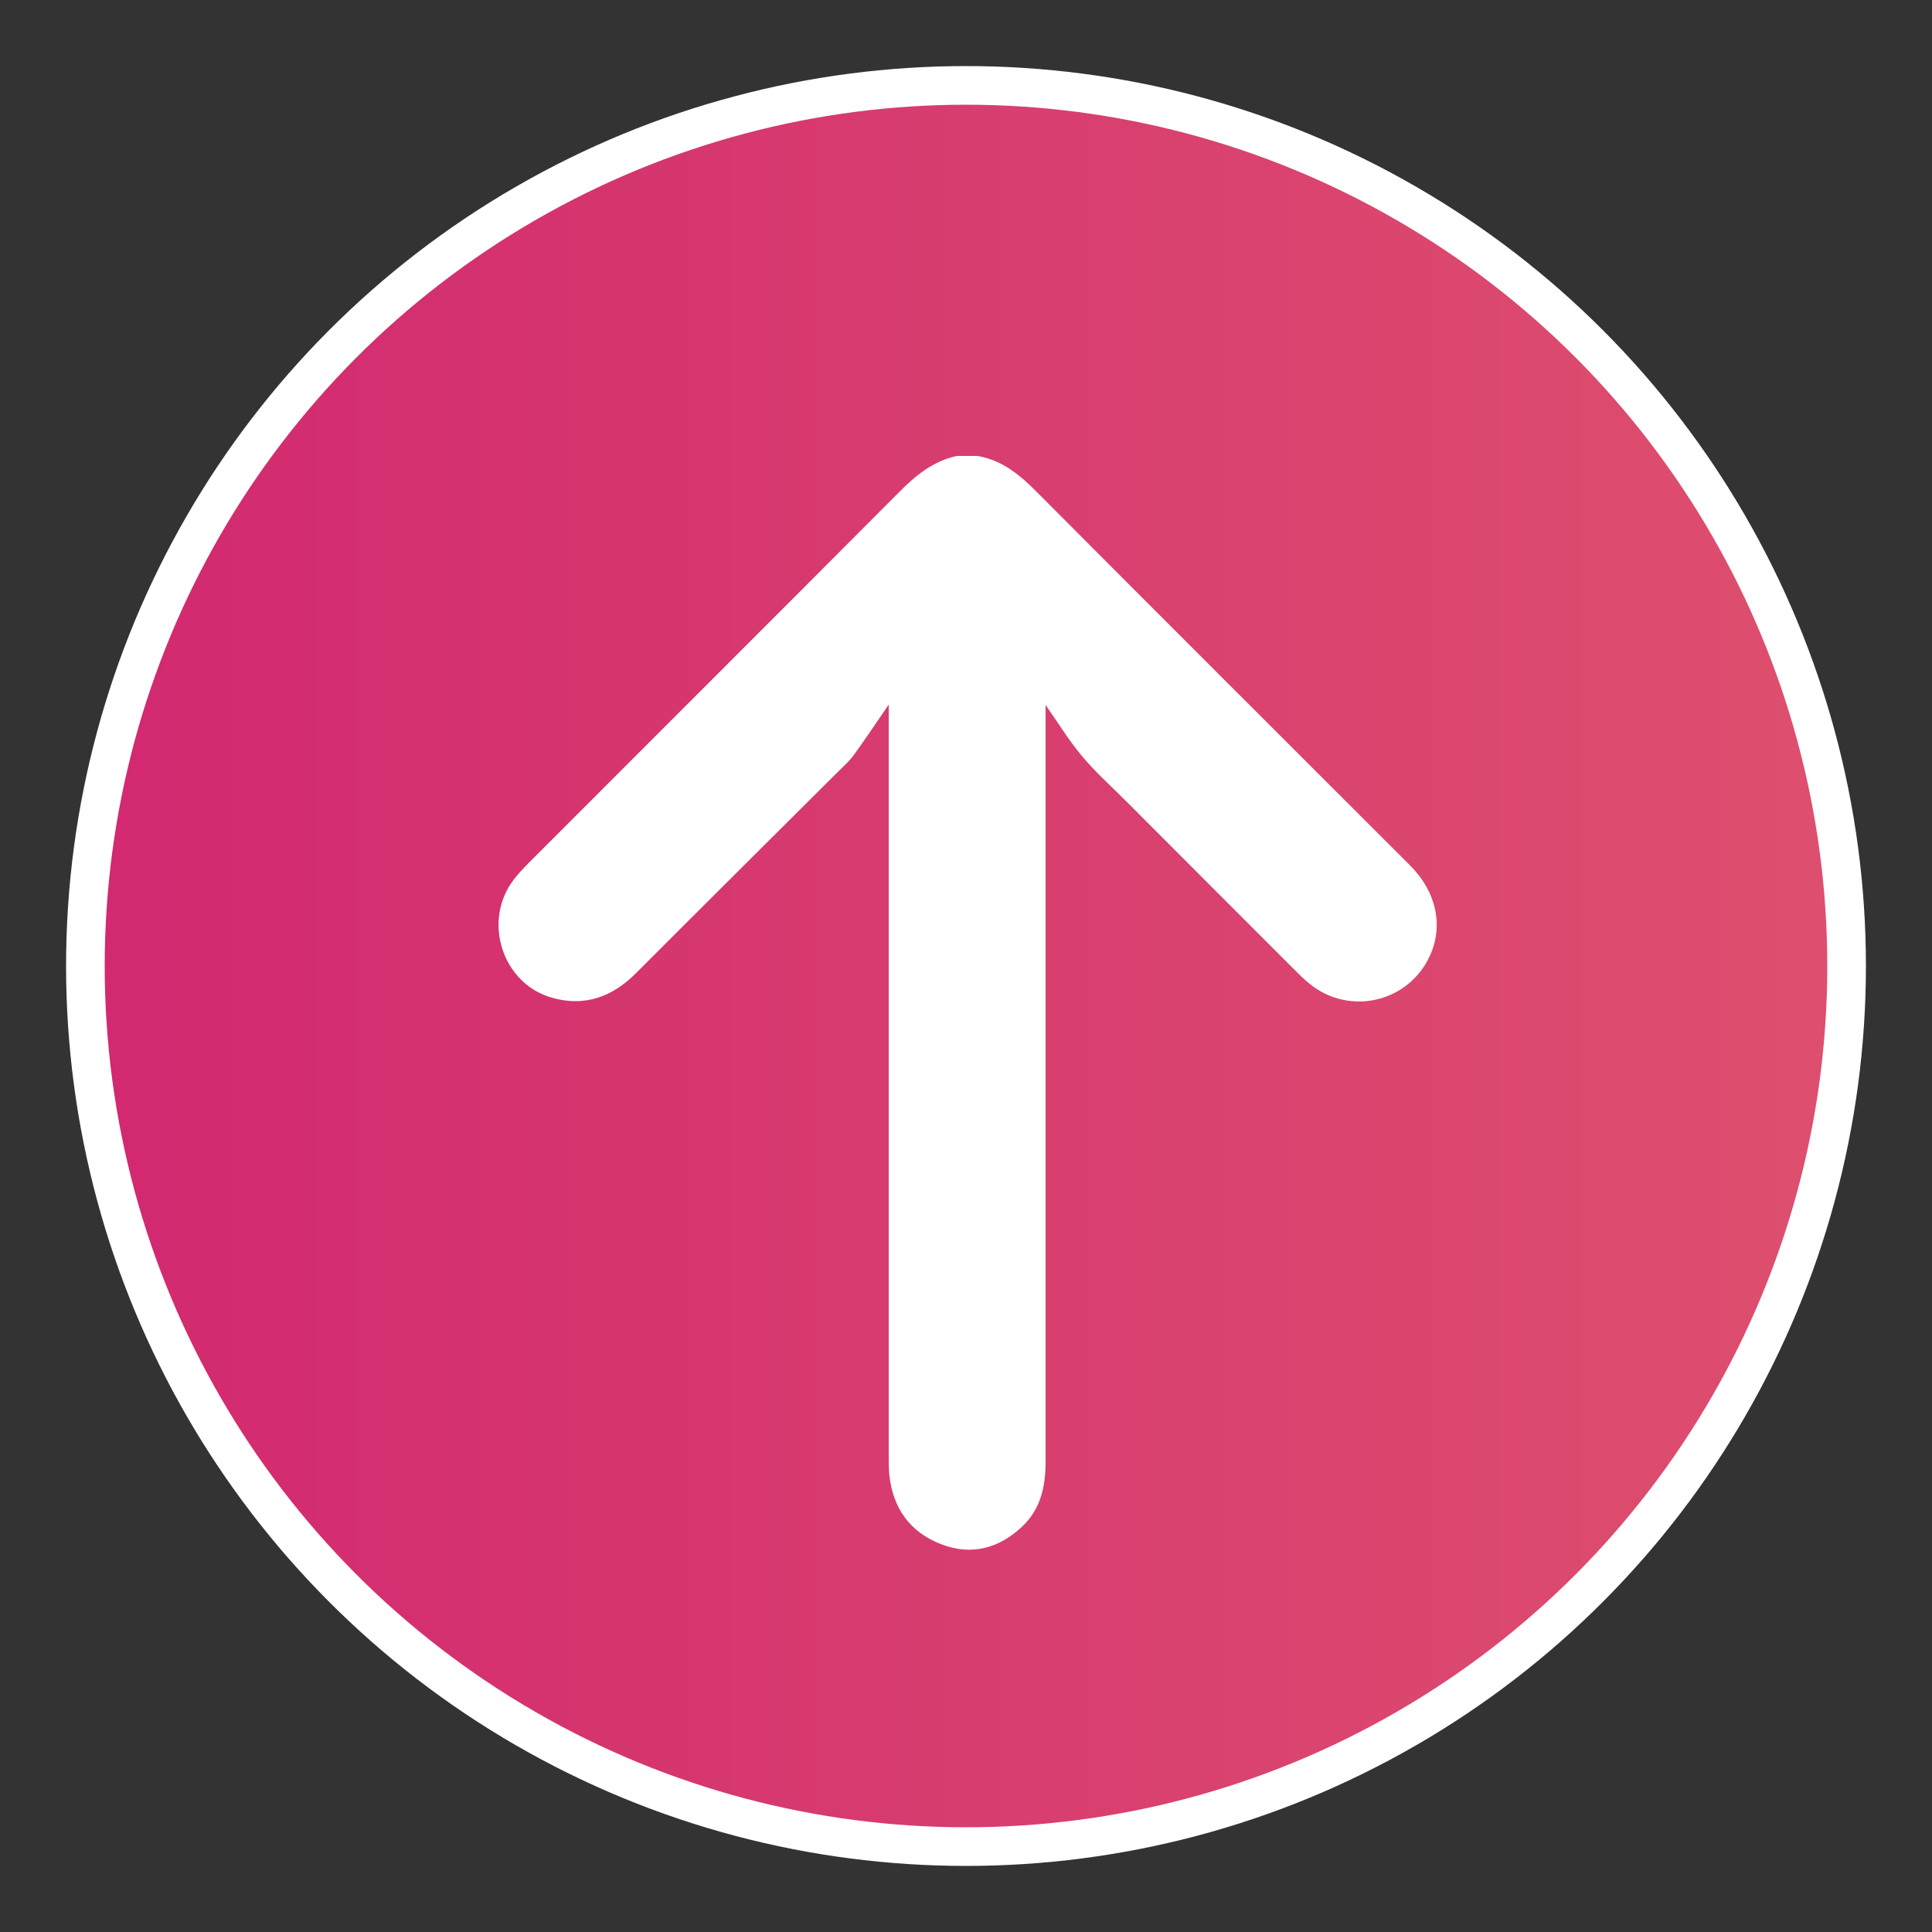
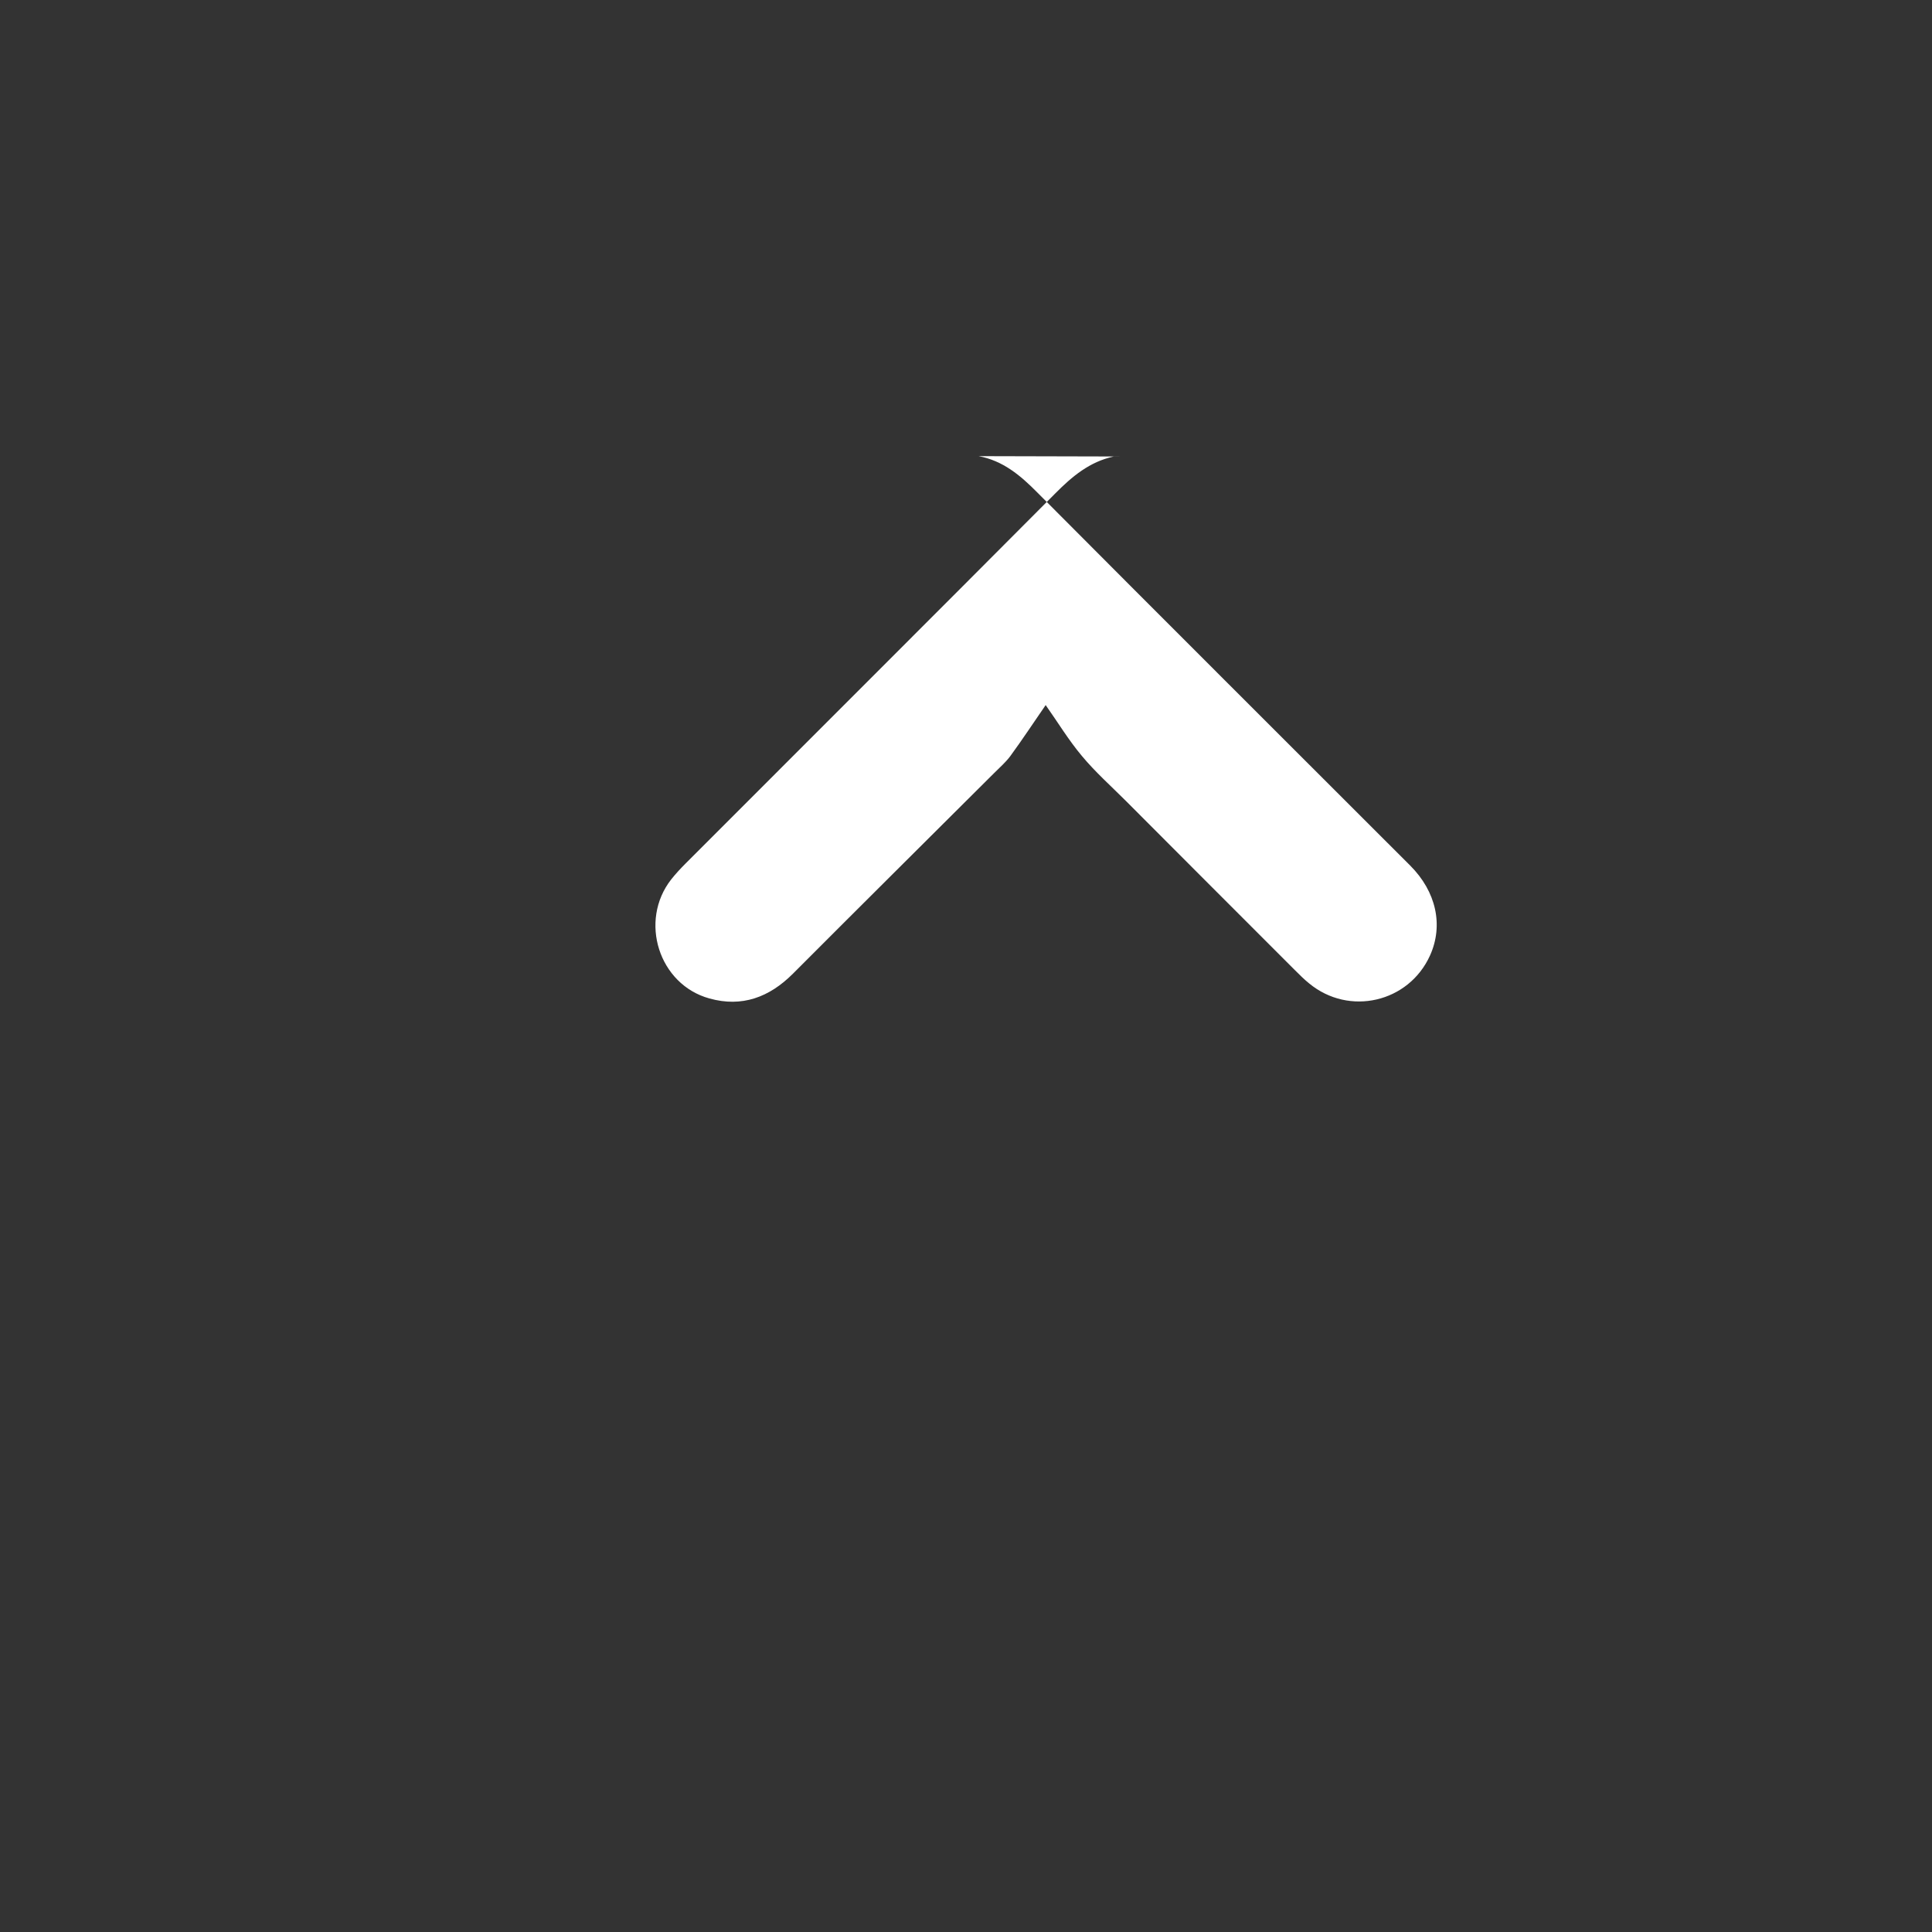
<svg xmlns="http://www.w3.org/2000/svg" id="Layer_1" viewBox="0 0 100 100">
  <rect x="0" y="0" width="100" height="100" fill="#333333" stroke="none" />
  <defs>
    <style>.cls-1{fill:#fff;}.cls-2{fill:url(#linear-gradient);stroke:#fff;stroke-miterlimit:10;stroke-width:2px;}</style>
    <linearGradient id="linear-gradient" x1="4.42" y1="50" x2="95.58" y2="50" gradientTransform="matrix(1, 0, 0, 1, 0, 0)" gradientUnits="userSpaceOnUse">
      <stop offset="0" stop-color="#d22870" />
      <stop offset=".45" stop-color="#d73b6f" />
      <stop offset="1" stop-color="#de4f6e" />
    </linearGradient>
  </defs>
-   <circle class="cls-2" cx="50" cy="50" r="45.58" />
-   <path class="cls-1" d="M50.65,23.61c1.26,.23,2.17,1,3.04,1.88,6.42,6.45,12.87,12.88,19.3,19.31,1.35,1.35,1.73,3.09,1.03,4.65-1.1,2.44-4.19,3.16-6.26,1.45-.26-.21-.49-.44-.73-.68-2.92-2.92-5.84-5.84-8.75-8.76-.77-.77-1.59-1.5-2.28-2.33-.69-.82-1.25-1.75-1.88-2.64v.58c0,12.86,0,25.72,0,38.58,0,1.29-.25,2.46-1.22,3.37-1.2,1.13-2.62,1.51-4.18,.91-1.62-.62-2.51-1.87-2.69-3.6-.03-.33-.03-.66-.03-.99,0-12.77,0-25.54,0-38.3v-.57c-.61,.88-1.2,1.78-1.83,2.64-.24,.32-.55,.59-.84,.88-3.47,3.46-6.95,6.91-10.41,10.38-1.22,1.22-2.64,1.75-4.32,1.28-2.62-.72-3.66-4.01-1.98-6.16,.23-.29,.48-.56,.74-.82,6.38-6.39,12.77-12.76,19.14-19.16,.87-.88,1.78-1.64,3.02-1.91h1.11Z" />
+   <path class="cls-1" d="M50.65,23.61c1.26,.23,2.17,1,3.04,1.88,6.42,6.45,12.87,12.88,19.3,19.31,1.35,1.35,1.73,3.09,1.03,4.65-1.1,2.44-4.19,3.16-6.26,1.45-.26-.21-.49-.44-.73-.68-2.92-2.92-5.84-5.84-8.75-8.76-.77-.77-1.59-1.5-2.28-2.33-.69-.82-1.25-1.75-1.88-2.64v.58v-.57c-.61,.88-1.2,1.78-1.83,2.64-.24,.32-.55,.59-.84,.88-3.47,3.46-6.95,6.91-10.41,10.38-1.22,1.22-2.64,1.75-4.32,1.28-2.62-.72-3.66-4.01-1.98-6.16,.23-.29,.48-.56,.74-.82,6.38-6.39,12.77-12.76,19.14-19.16,.87-.88,1.78-1.64,3.02-1.91h1.11Z" />
</svg>